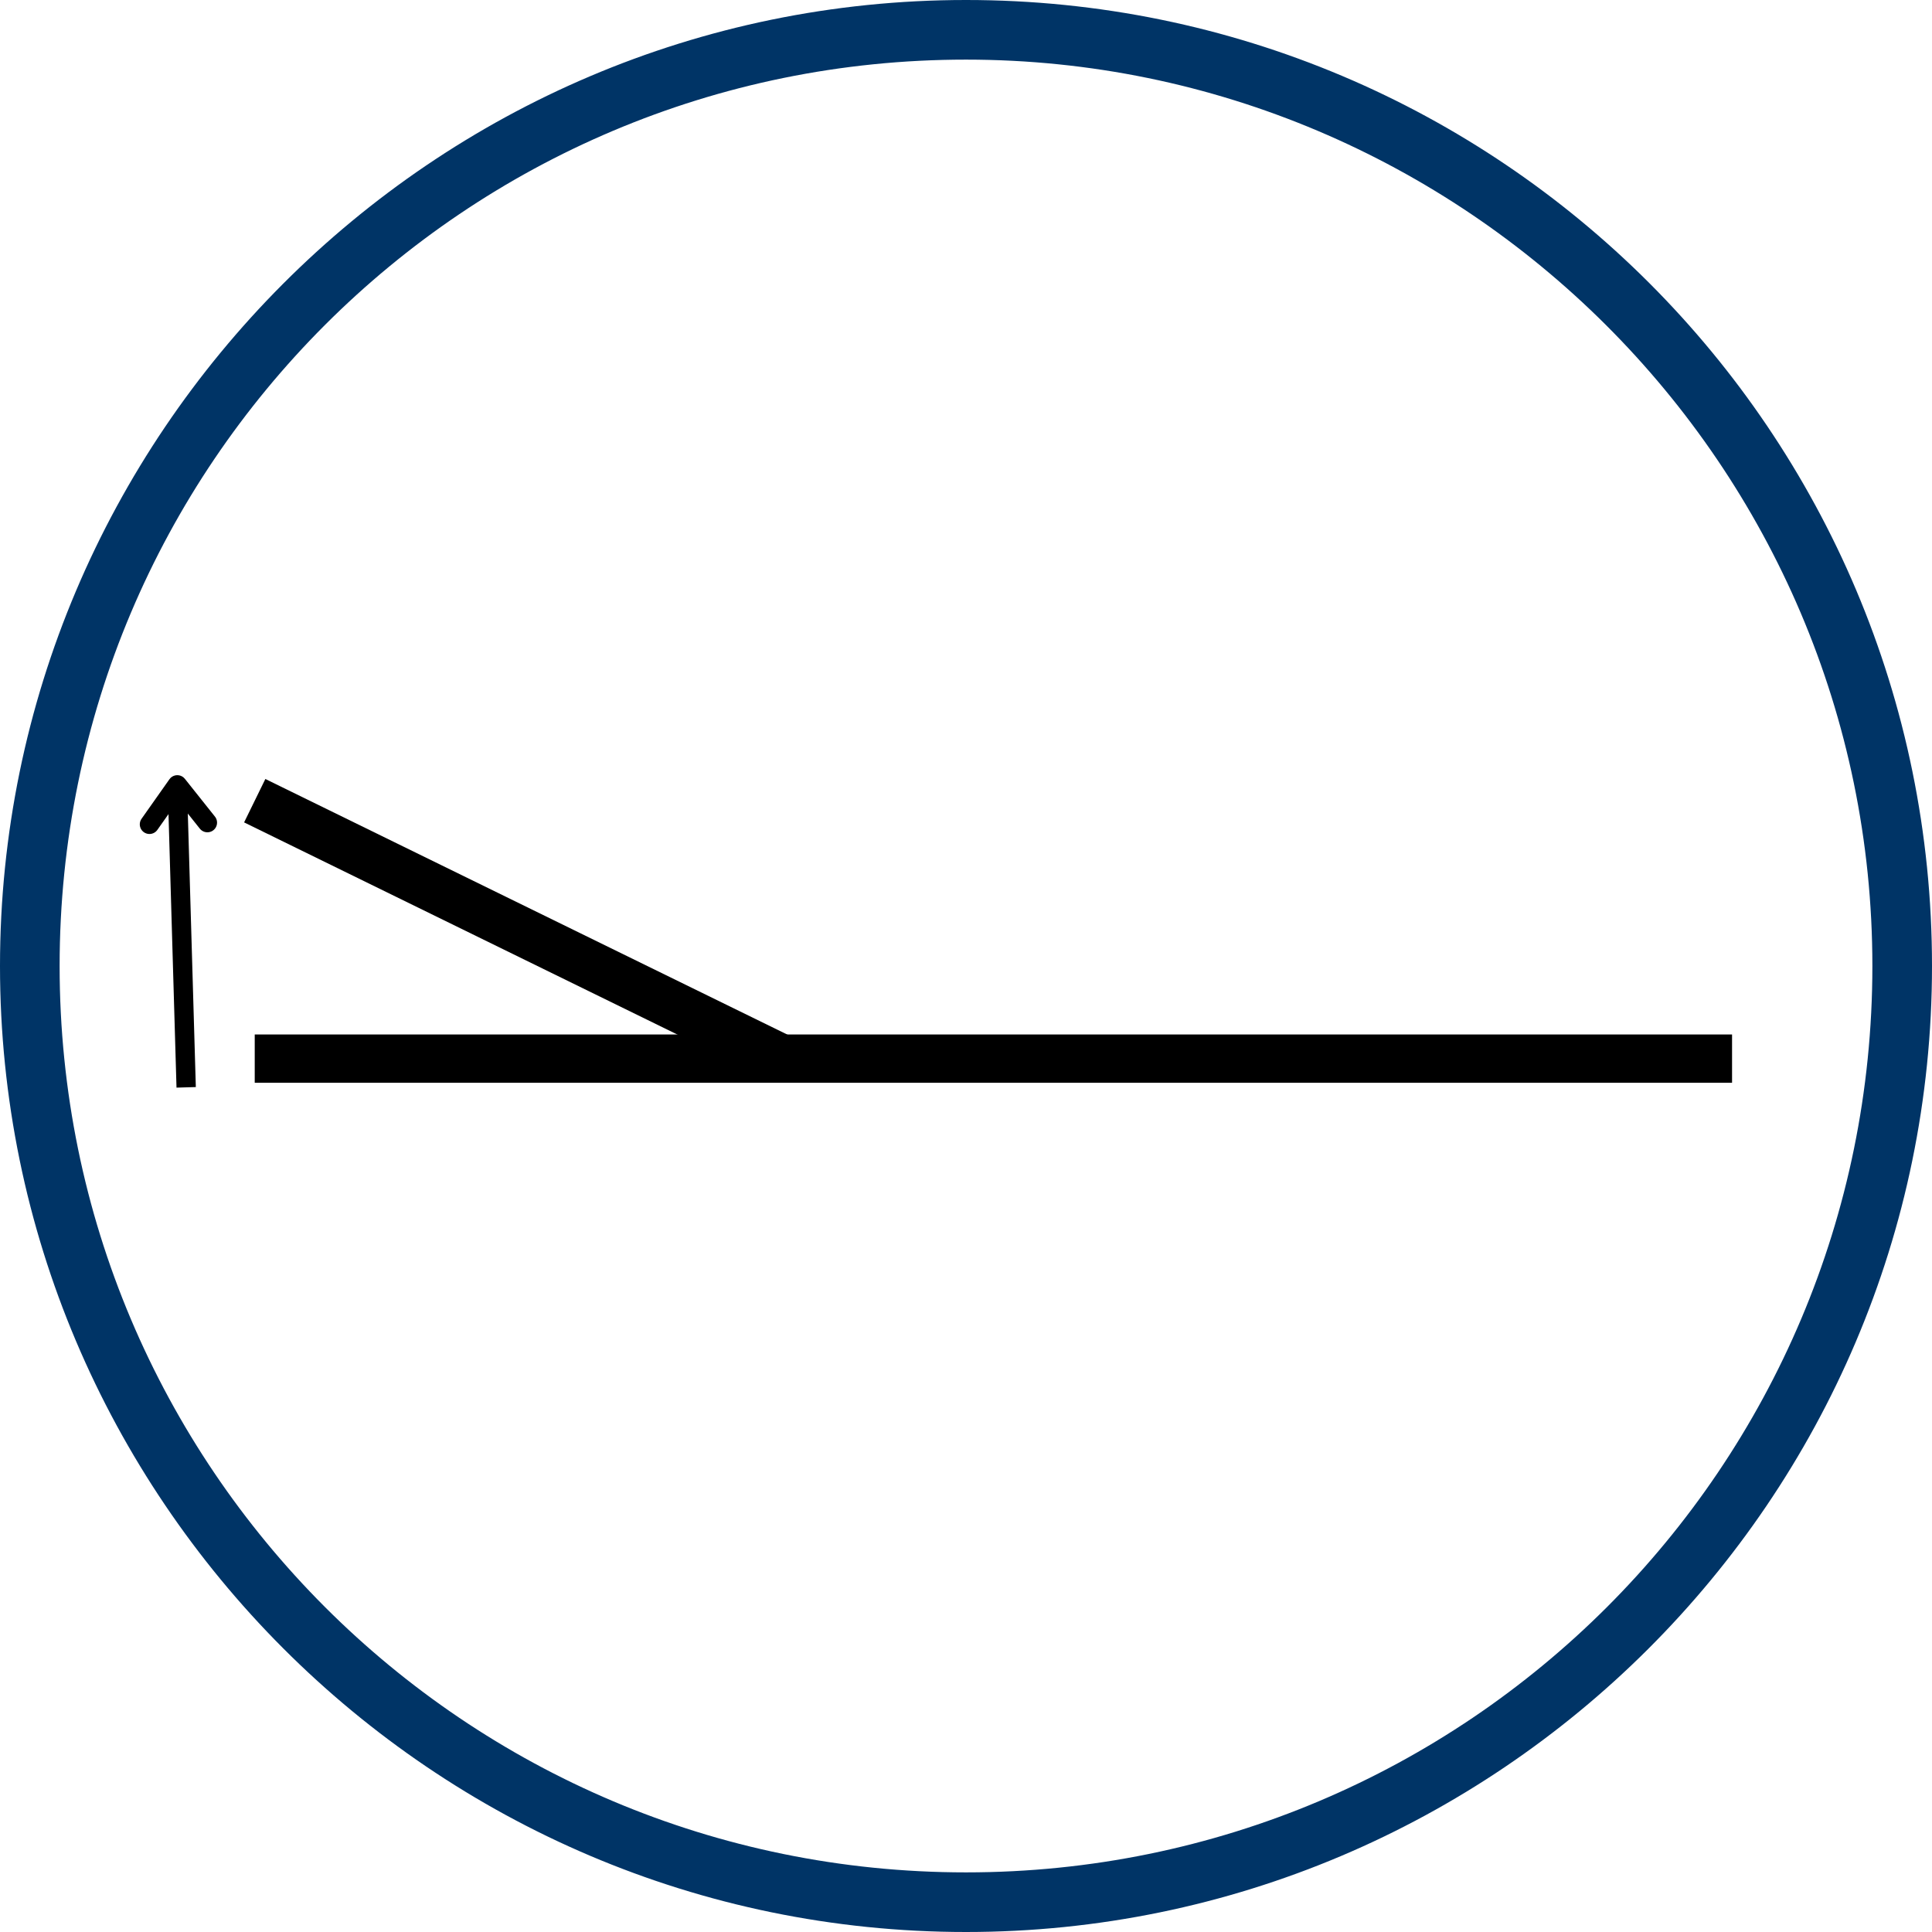
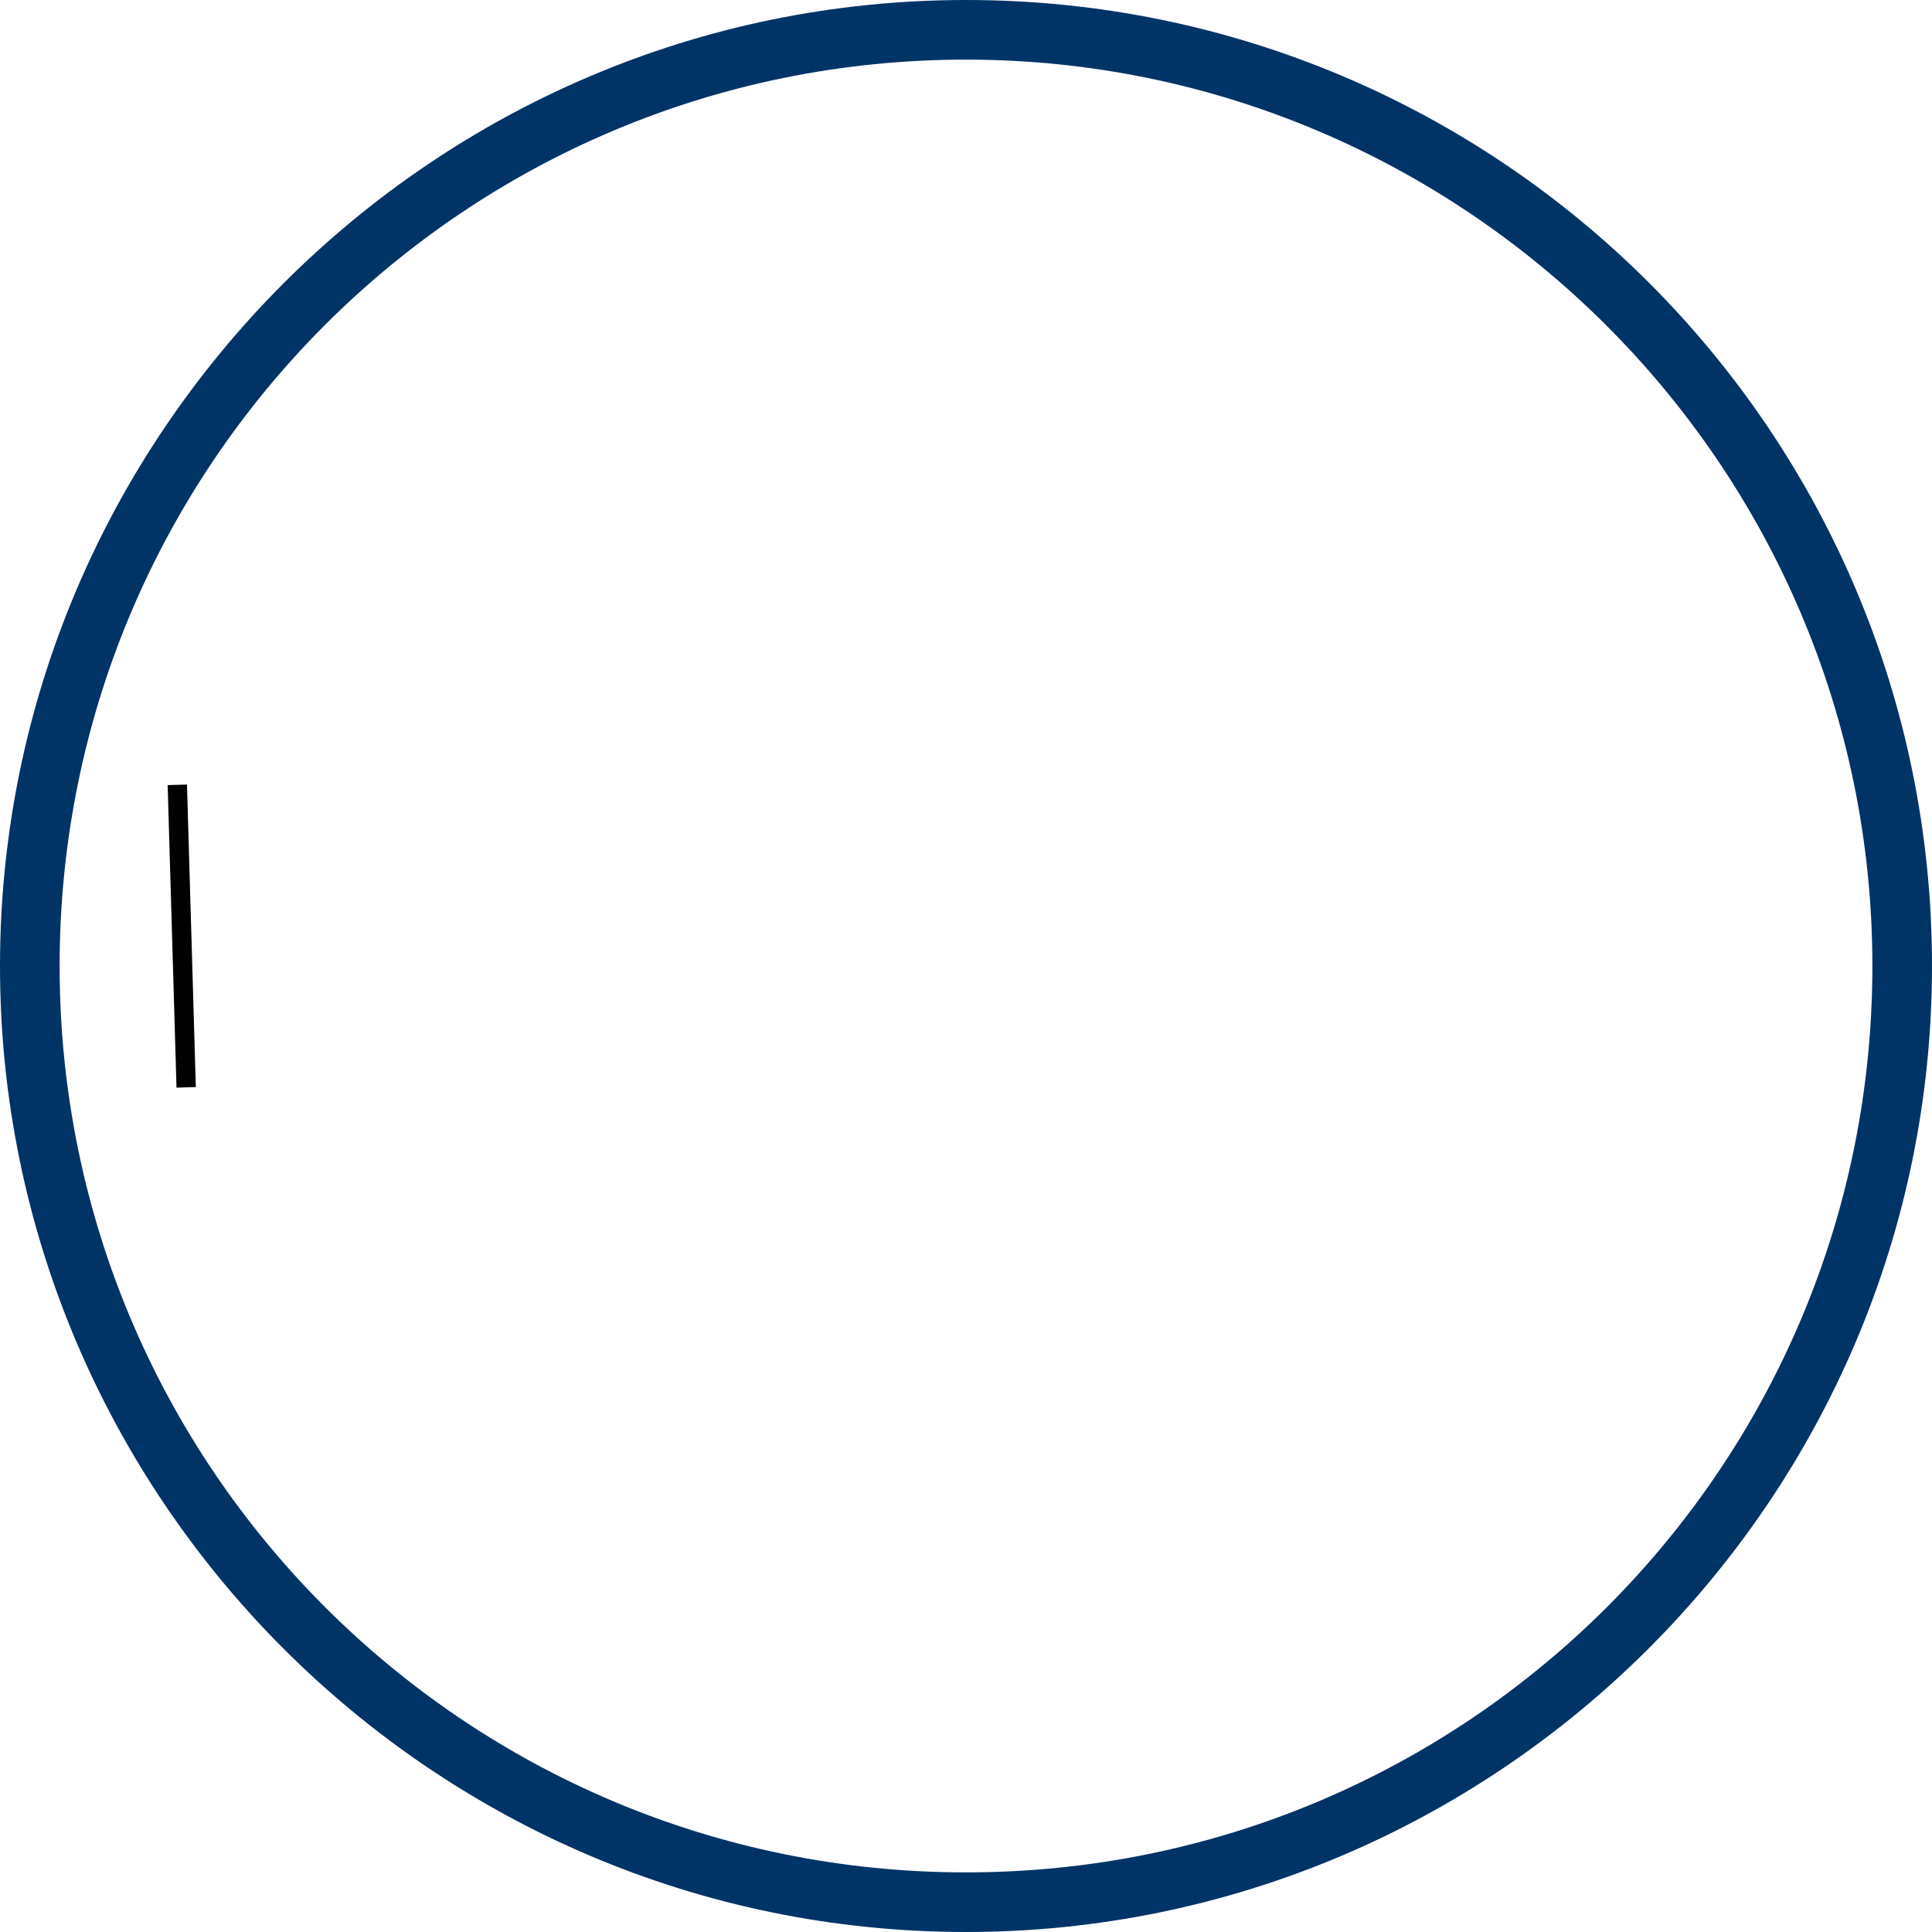
<svg xmlns="http://www.w3.org/2000/svg" width="200" zoomAndPan="magnify" viewBox="0 0 150 150" height="200" preserveAspectRatio="xMidYMid meet" version="1.0">
  <path fill="#003466" d="M 75 150 C 33.566 150 0 116.203 0 75 C 0 33.797 33.566 0 75 0 C 116.434 0 150 33.566 150 75 C 150 116.434 116.203 150 75 150 Z M 75 4.629 C 36.109 4.629 4.629 36.109 4.629 75 C 4.629 113.891 36.109 145.371 75 145.371 C 113.891 145.371 145.371 113.891 145.371 75 C 145.371 36.109 113.656 4.629 75 4.629 Z M 75 4.629 " fill-opacity="1" fill-rule="nonzero" />
-   <path stroke-linecap="butt" transform="matrix(0.75, 0, 0, 0.75, 19.778, 80.317)" fill="none" stroke-linejoin="miter" d="M -0.001 2.499 L 152.931 2.499 " stroke="#000000" stroke-width="5" stroke-opacity="1" stroke-miterlimit="4" />
-   <path stroke-linecap="butt" transform="matrix(0.674, 0.33, -0.33, 0.674, 20.603, 60.481)" fill="none" stroke-linejoin="miter" d="M -0.001 2.5 L 60.696 2.502 " stroke="#000000" stroke-width="5" stroke-opacity="1" stroke-miterlimit="4" />
  <path stroke-linecap="butt" transform="matrix(-0.022, -0.75, 0.75, -0.022, 13.704, 84.442)" fill="none" stroke-linejoin="miter" d="M -0.002 1 L 31.313 1.002 " stroke="#000000" stroke-width="2" stroke-opacity="1" stroke-miterlimit="4" />
-   <path stroke-linecap="round" transform="matrix(-0.022, -0.75, 0.75, -0.022, 13.704, 84.442)" fill="none" stroke-linejoin="round" d="M 27.314 -1.999 L 31.313 1.002 L 27.314 3.998 " stroke="#000000" stroke-width="2" stroke-opacity="1" stroke-miterlimit="4" />
</svg>